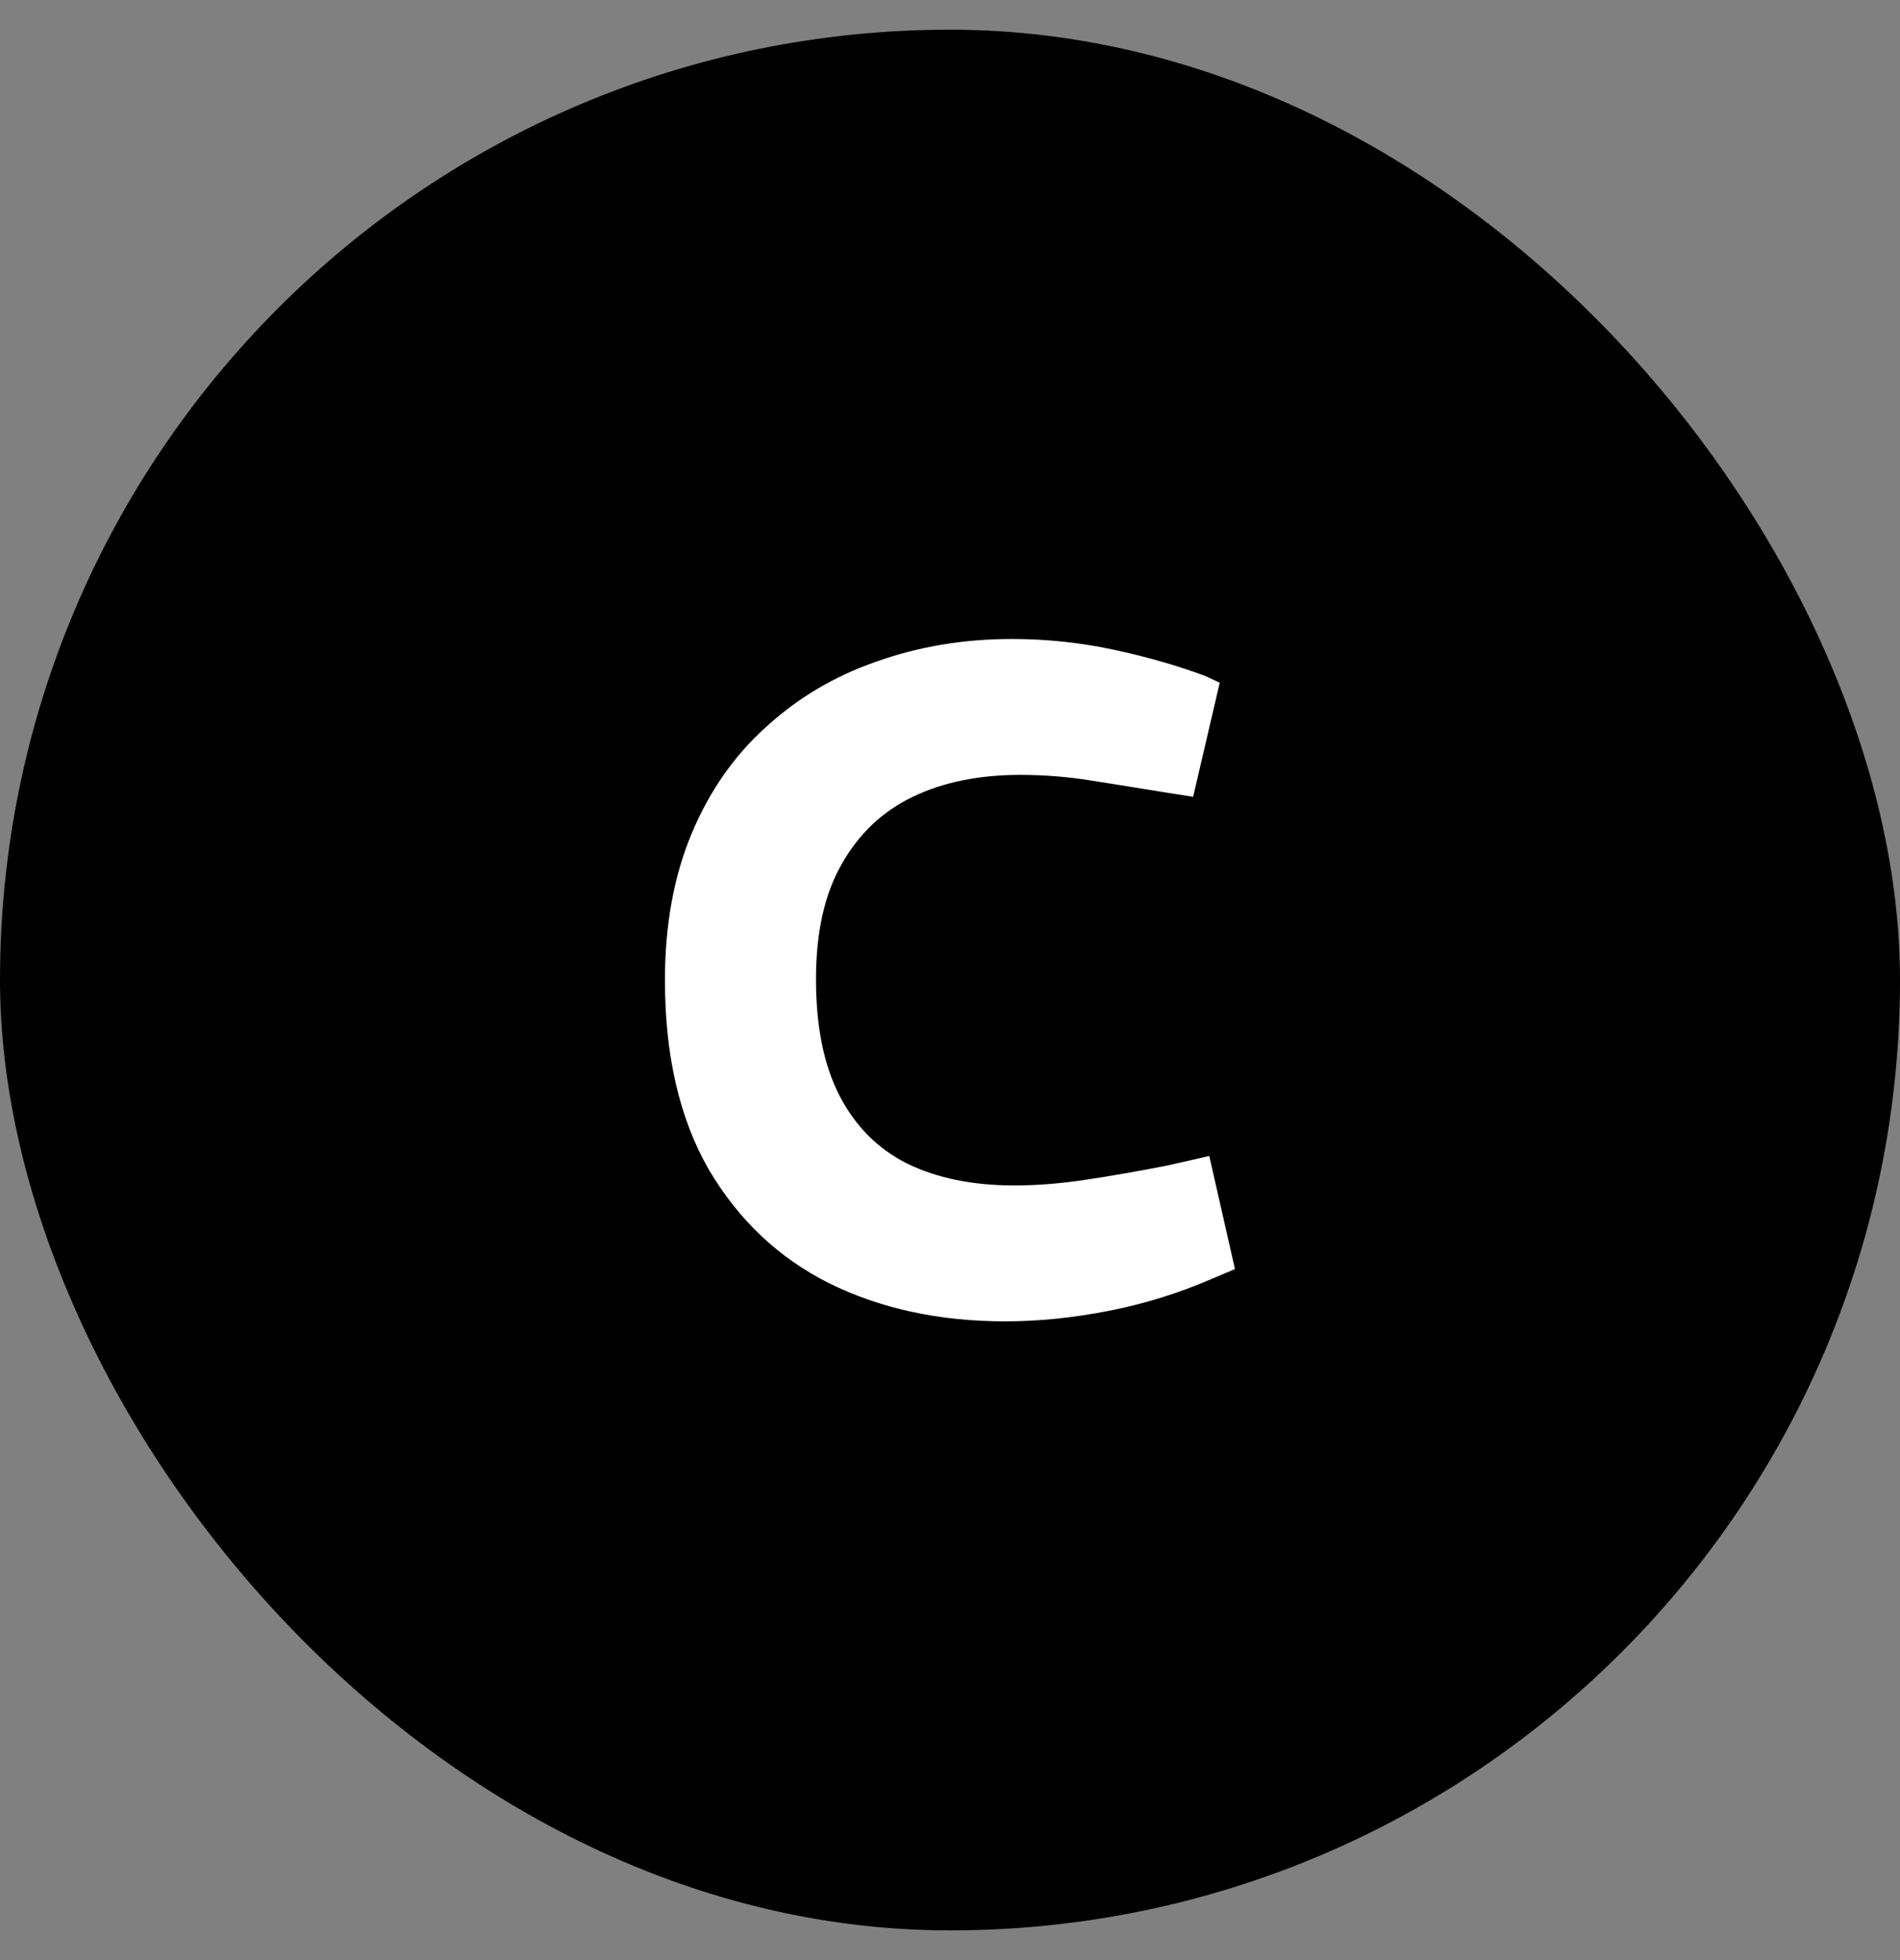
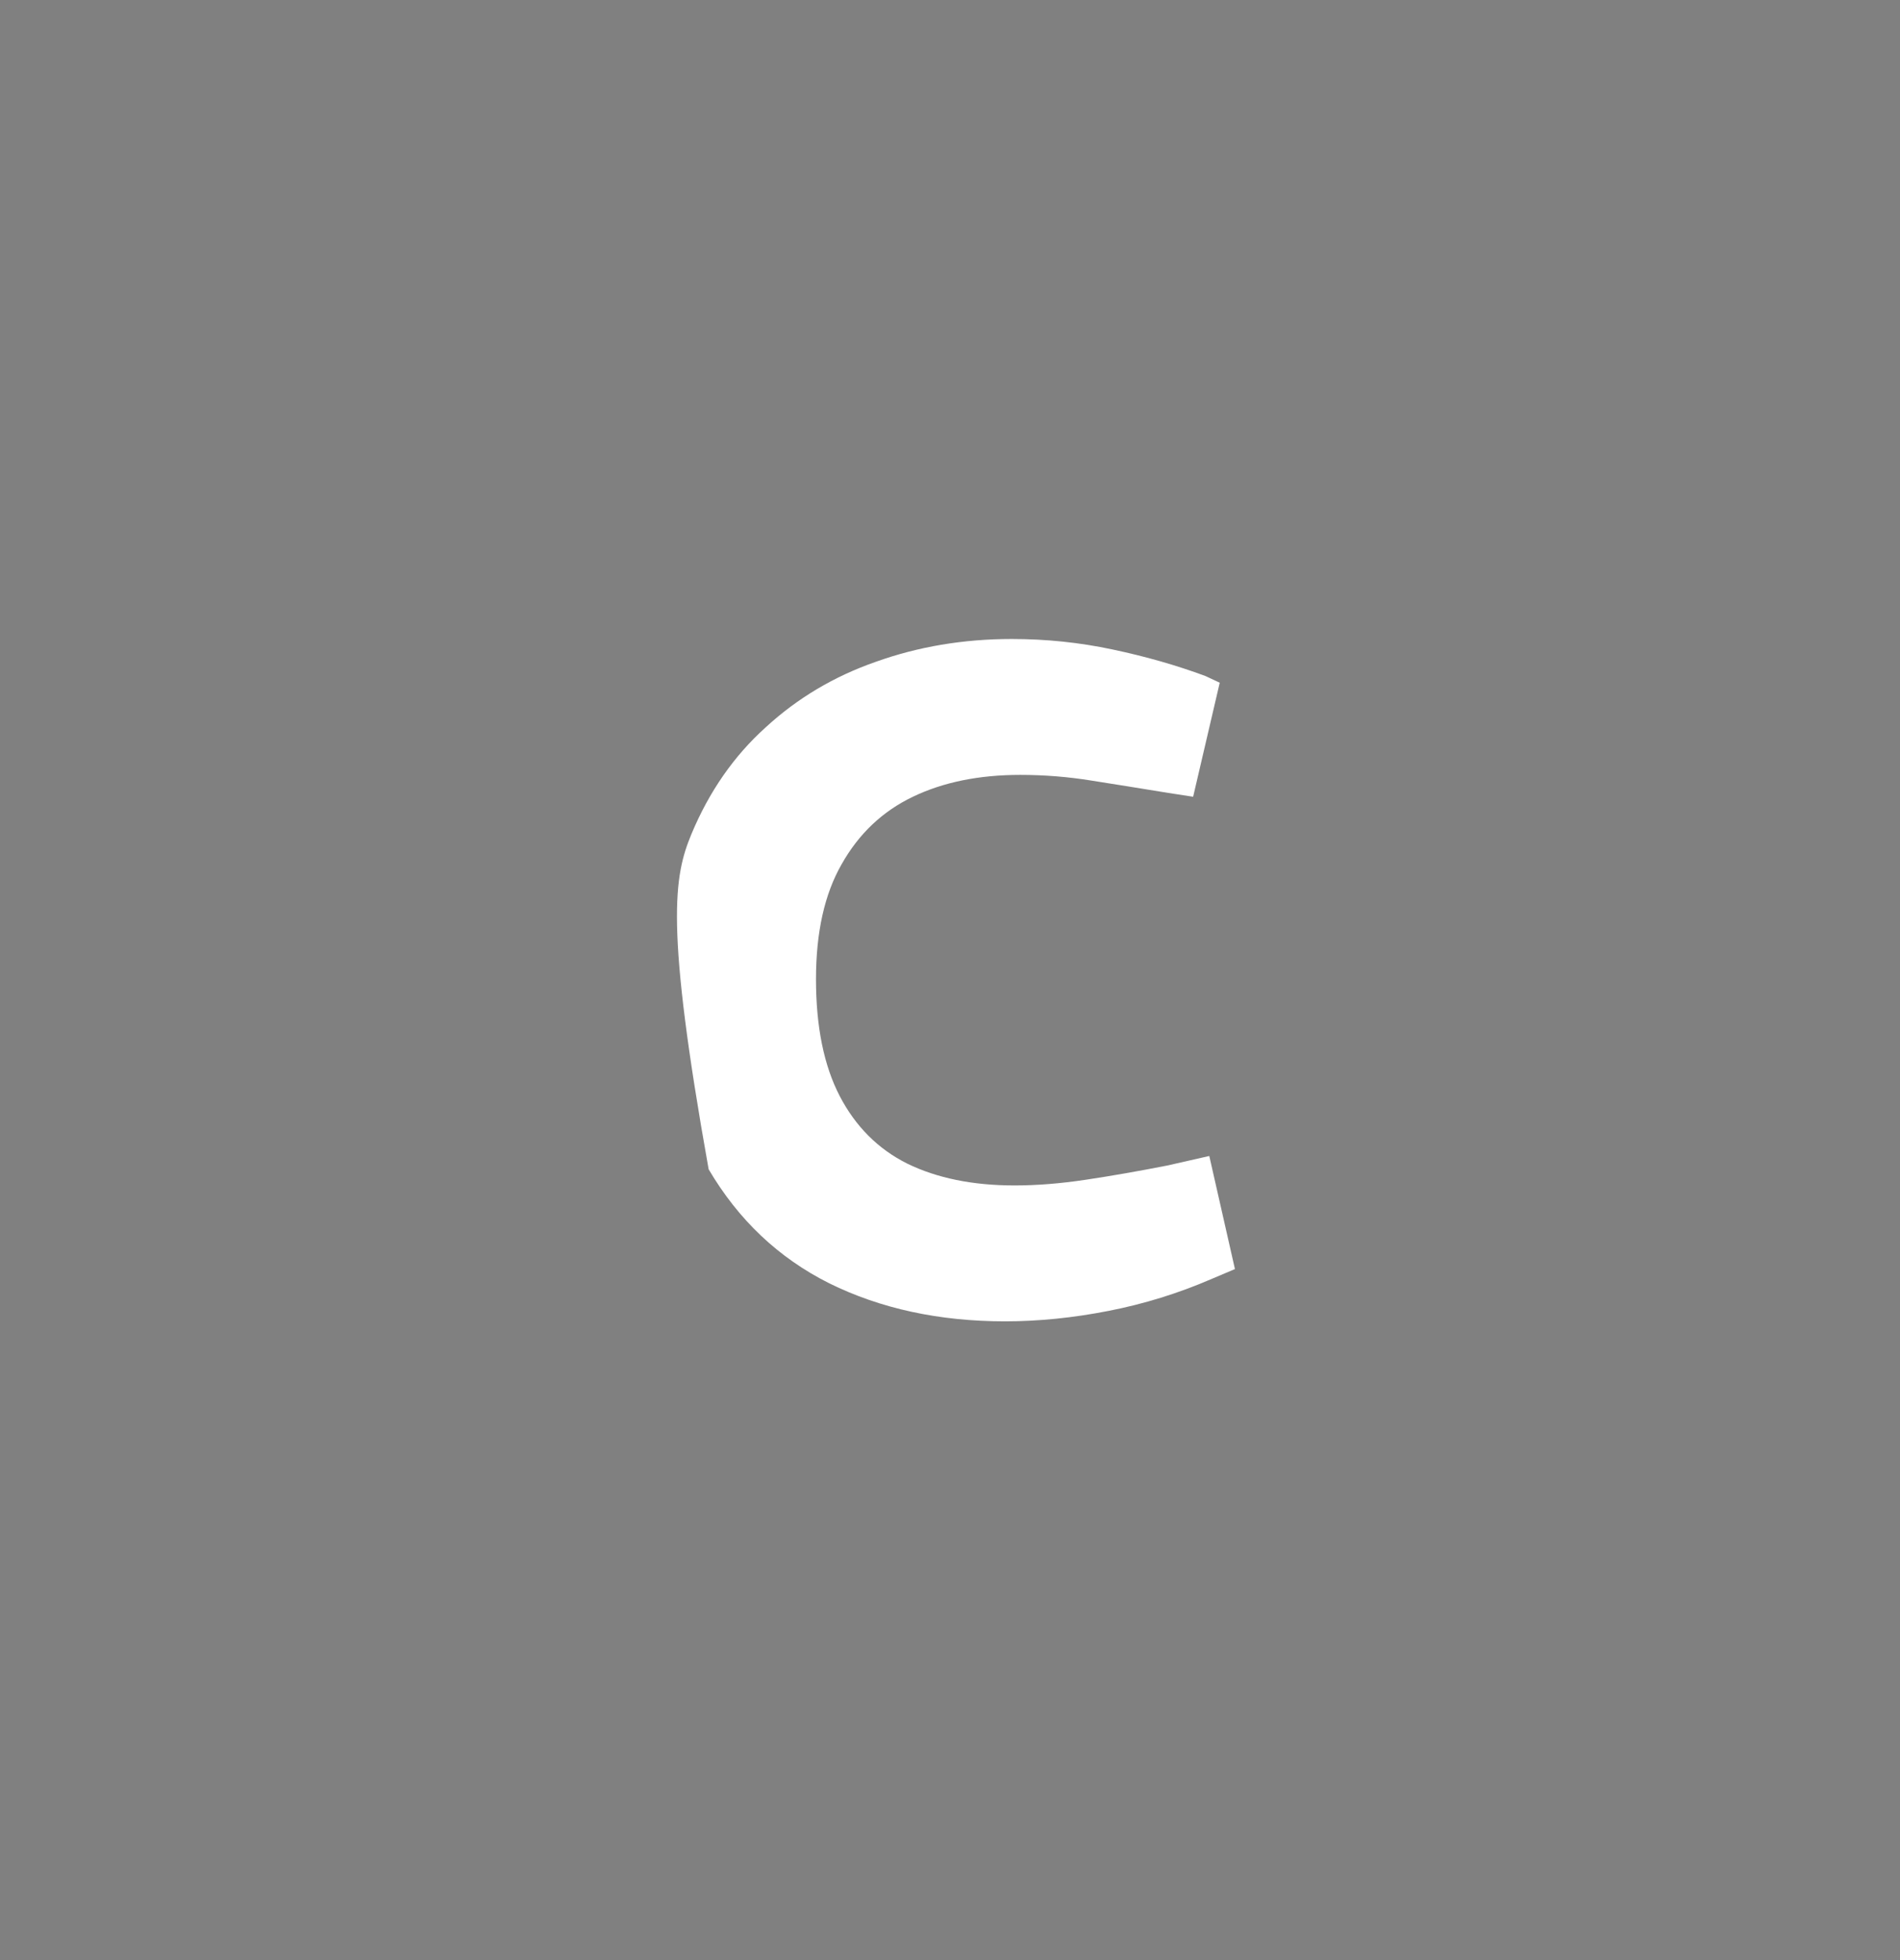
<svg xmlns="http://www.w3.org/2000/svg" width="32" height="33" viewBox="0 0 32 33" fill="none">
  <rect x="0" y="0" width="32" height="33" fill="#808080" stroke="none" />
-   <rect y="0.5" width="32" height="32" rx="16" fill="#7C7ACE" style="fill:color(display-p3 0.485 0.478 0.808);fill-opacity:1" />
-   <path d="M16.927 22.246C15.818 22.246 14.831 22.032 13.967 21.606C13.114 21.179 12.437 20.539 11.935 19.686C11.445 18.832 11.199 17.771 11.199 16.502C11.199 15.574 11.349 14.752 11.647 14.038C11.946 13.323 12.362 12.726 12.895 12.246C13.429 11.755 14.047 11.387 14.751 11.142C15.466 10.886 16.229 10.758 17.039 10.758C17.615 10.758 18.181 10.816 18.735 10.934C19.29 11.051 19.813 11.2 20.303 11.382L20.543 11.494L20.095 13.414L19.679 13.35C19.221 13.275 18.789 13.206 18.383 13.142C17.989 13.078 17.589 13.046 17.183 13.046C16.49 13.046 15.887 13.168 15.375 13.414C14.863 13.659 14.463 14.038 14.175 14.55C13.887 15.051 13.743 15.697 13.743 16.486C13.743 17.286 13.877 17.942 14.143 18.454C14.41 18.966 14.789 19.345 15.279 19.59C15.781 19.835 16.383 19.958 17.087 19.958C17.461 19.958 17.861 19.926 18.287 19.862C18.714 19.798 19.173 19.718 19.663 19.622L20.367 19.462L20.799 21.366L20.383 21.542C19.839 21.776 19.269 21.953 18.671 22.07C18.074 22.187 17.493 22.246 16.927 22.246Z" fill="white" style="fill:white;fill-opacity:1" />
+   <path d="M16.927 22.246C15.818 22.246 14.831 22.032 13.967 21.606C13.114 21.179 12.437 20.539 11.935 19.686C11.199 15.574 11.349 14.752 11.647 14.038C11.946 13.323 12.362 12.726 12.895 12.246C13.429 11.755 14.047 11.387 14.751 11.142C15.466 10.886 16.229 10.758 17.039 10.758C17.615 10.758 18.181 10.816 18.735 10.934C19.29 11.051 19.813 11.2 20.303 11.382L20.543 11.494L20.095 13.414L19.679 13.35C19.221 13.275 18.789 13.206 18.383 13.142C17.989 13.078 17.589 13.046 17.183 13.046C16.49 13.046 15.887 13.168 15.375 13.414C14.863 13.659 14.463 14.038 14.175 14.55C13.887 15.051 13.743 15.697 13.743 16.486C13.743 17.286 13.877 17.942 14.143 18.454C14.41 18.966 14.789 19.345 15.279 19.59C15.781 19.835 16.383 19.958 17.087 19.958C17.461 19.958 17.861 19.926 18.287 19.862C18.714 19.798 19.173 19.718 19.663 19.622L20.367 19.462L20.799 21.366L20.383 21.542C19.839 21.776 19.269 21.953 18.671 22.07C18.074 22.187 17.493 22.246 16.927 22.246Z" fill="white" style="fill:white;fill-opacity:1" />
</svg>